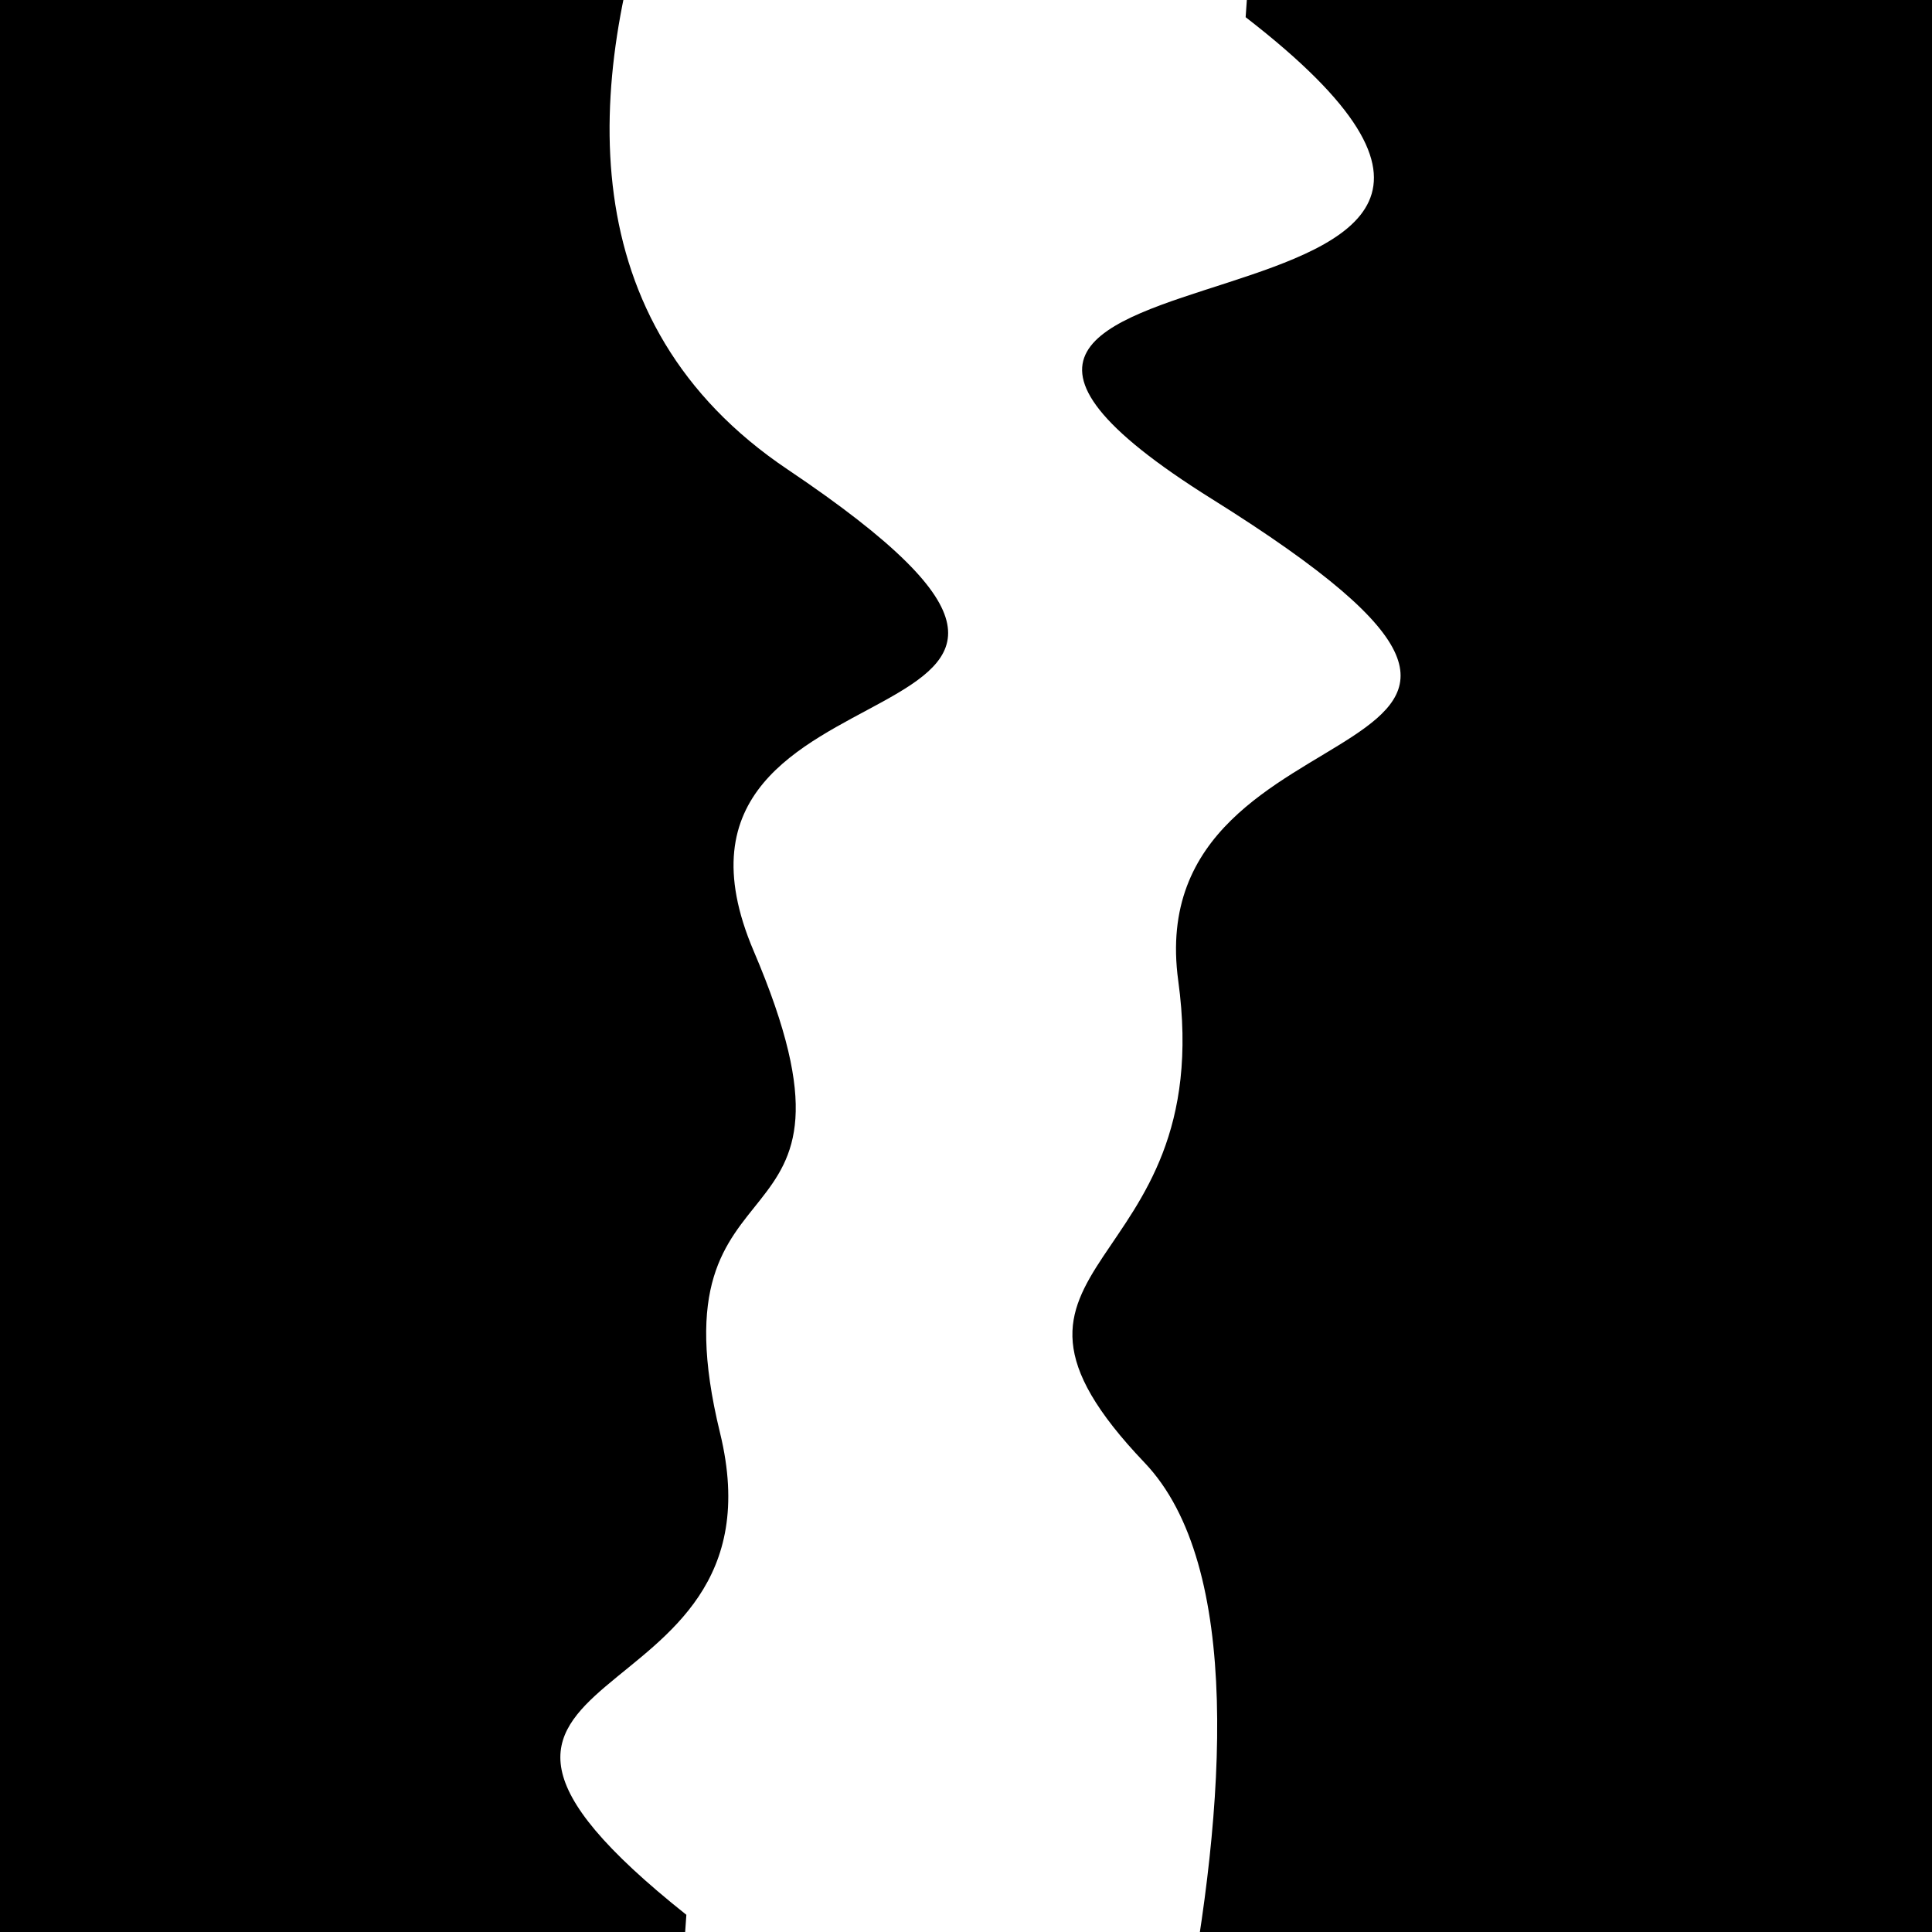
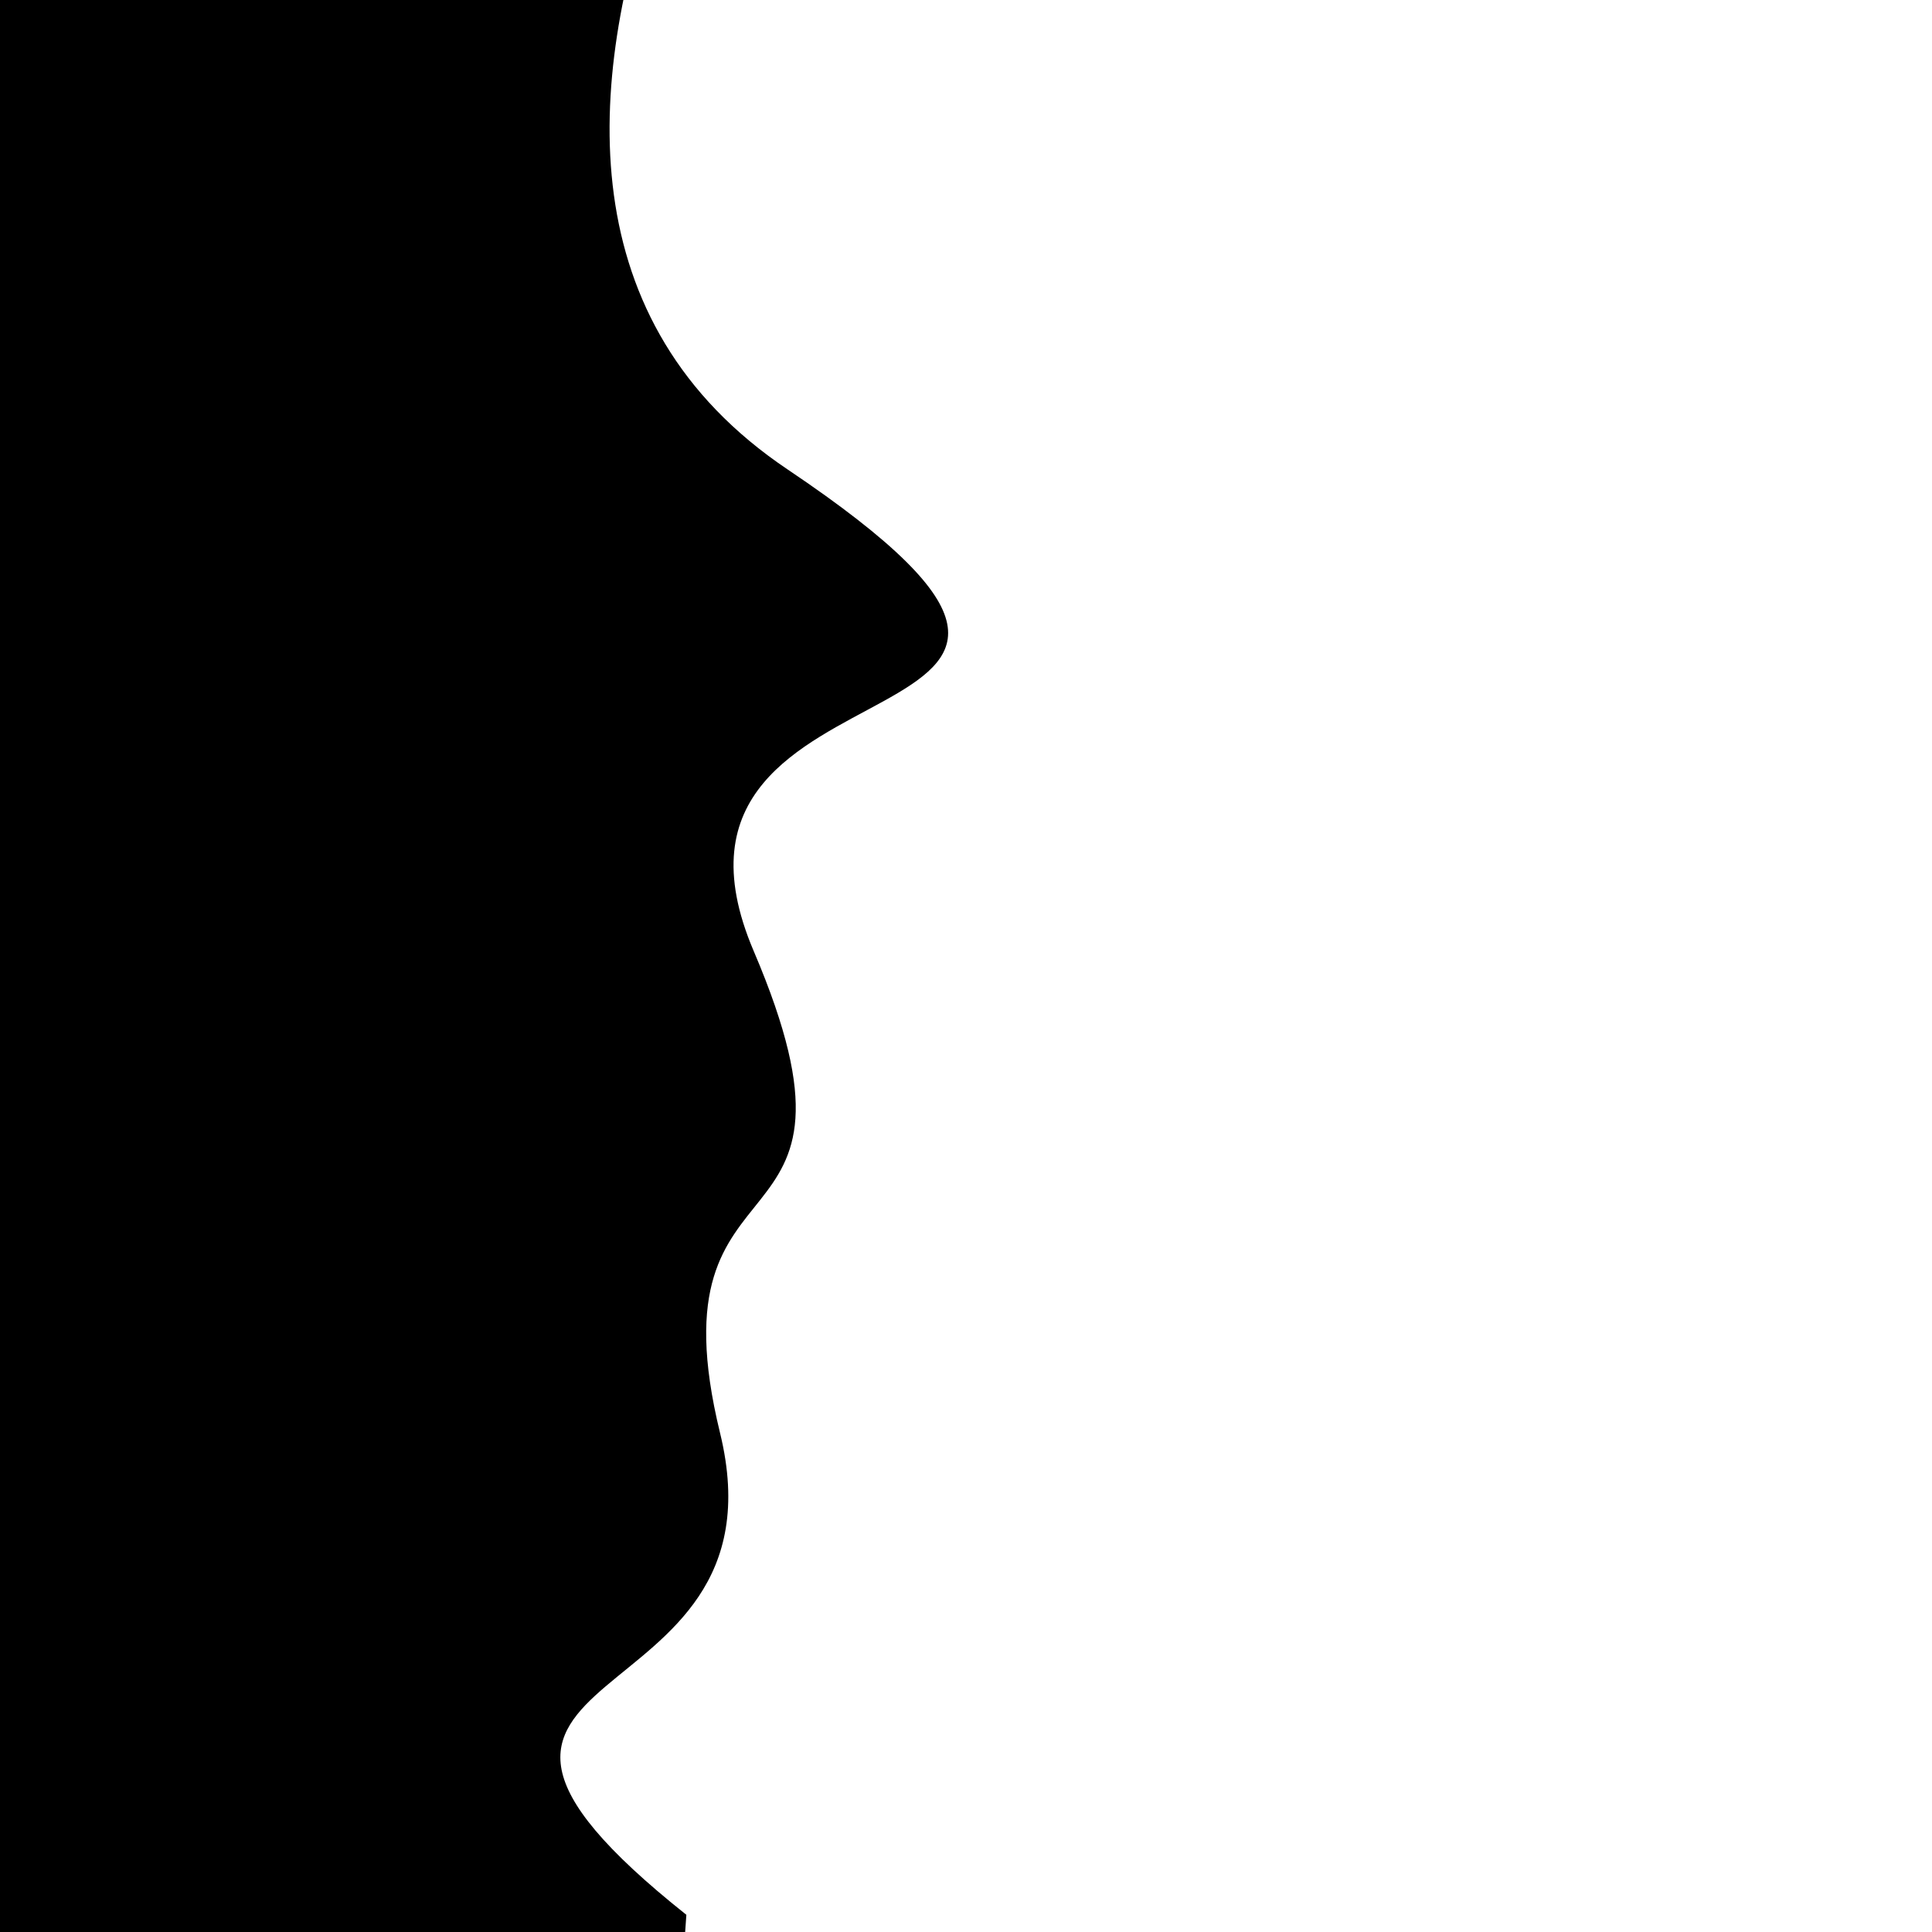
<svg xmlns="http://www.w3.org/2000/svg" viewBox="0 0 1000 1000" height="1000" width="1000">
-   <rect x="0" y="0" width="1000" height="1000" fill="#ffffff" />
  <g transform="rotate(274 500.0 500.0)">
-     <path d="M -250.0 610.13 S  150.78  718.92  250.00  610.13  347.26  642.03  500.00  610.13  617.59  858.96  750.00  610.13  833.65  859.68 1000.00  610.13 h 110 V 2000 H -250.0 Z" fill="hsl(31.1, 20%, 29.752%)" />
-   </g>
+     </g>
  <g transform="rotate(454 500.0 500.0)">
    <path d="M -250.0 610.13 S  114.32  846.00  250.00  610.13  341.06  691.50  500.00  610.13  599.11  658.29  750.00  610.13  875.51  791.28 1000.00  610.13 h 110 V 2000 H -250.0 Z" fill="hsl(91.1, 20%, 44.752%)" />
  </g>
</svg>